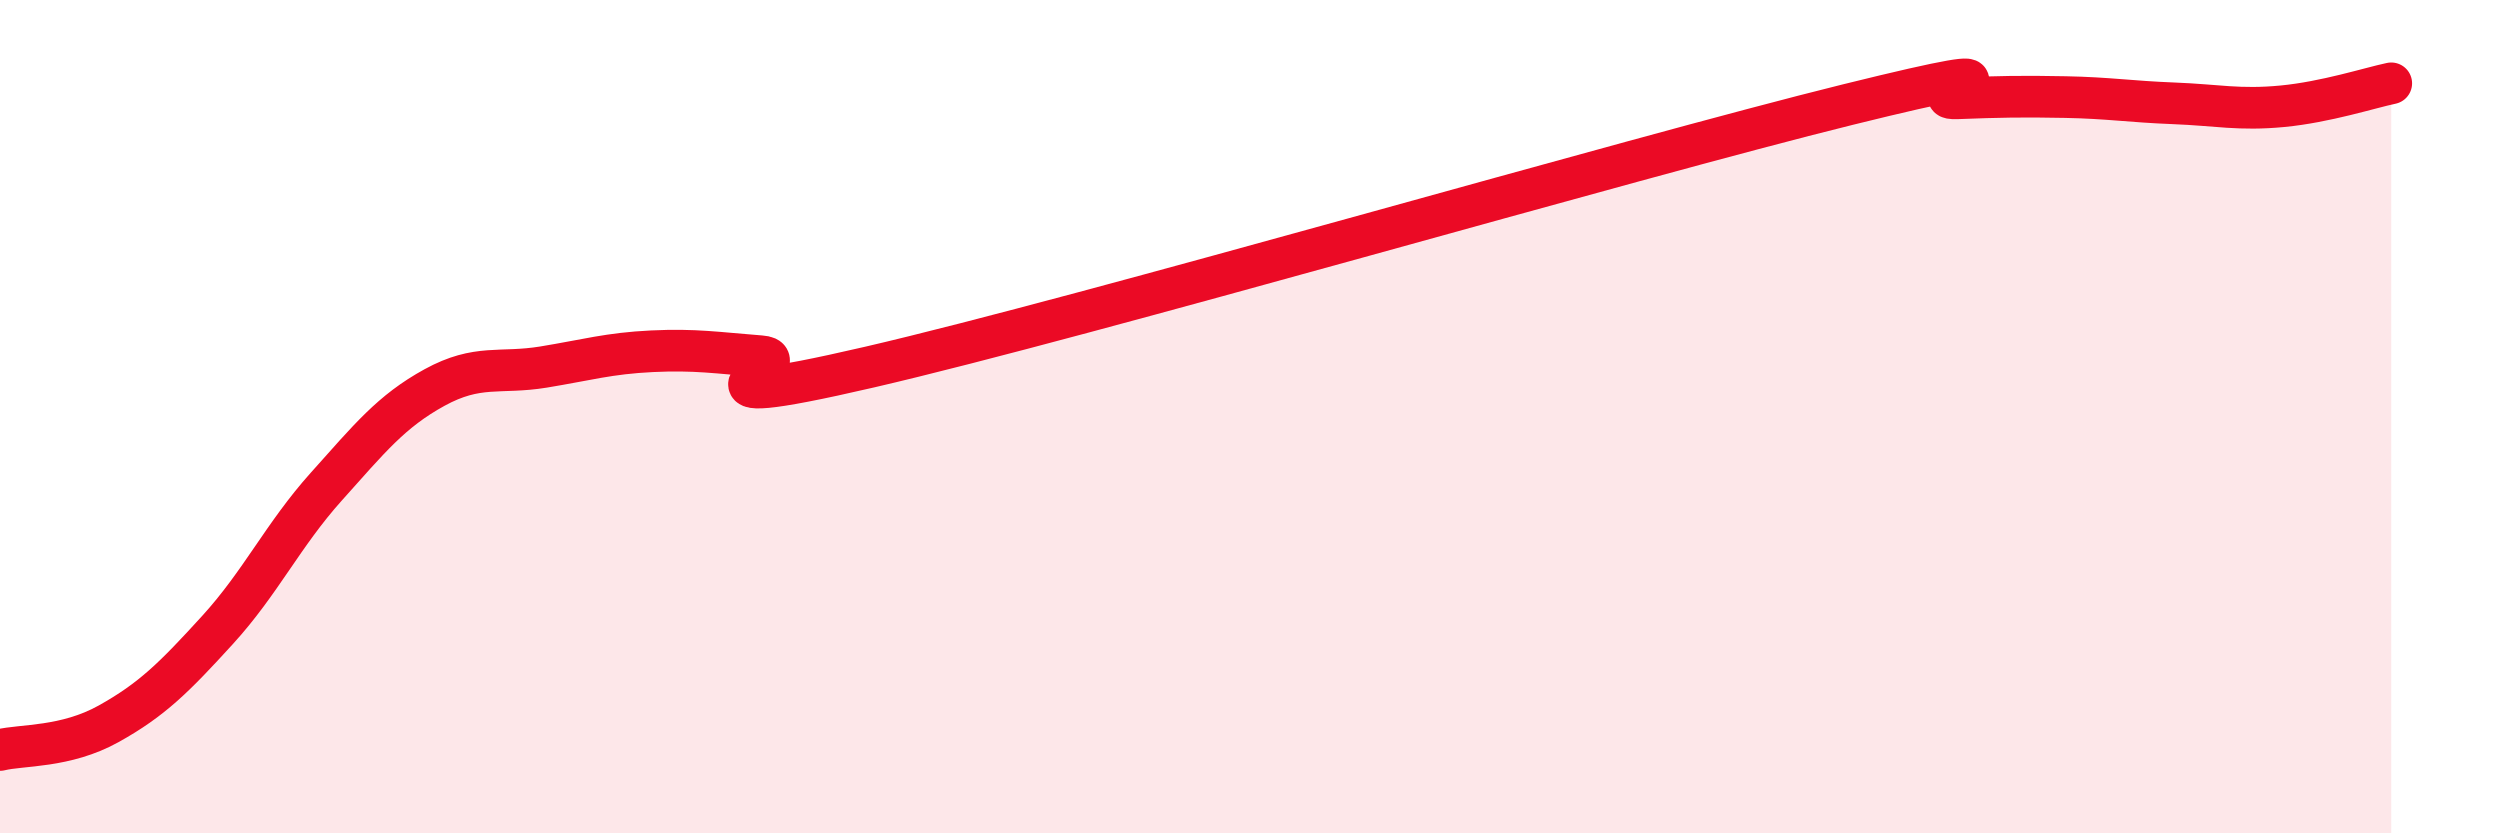
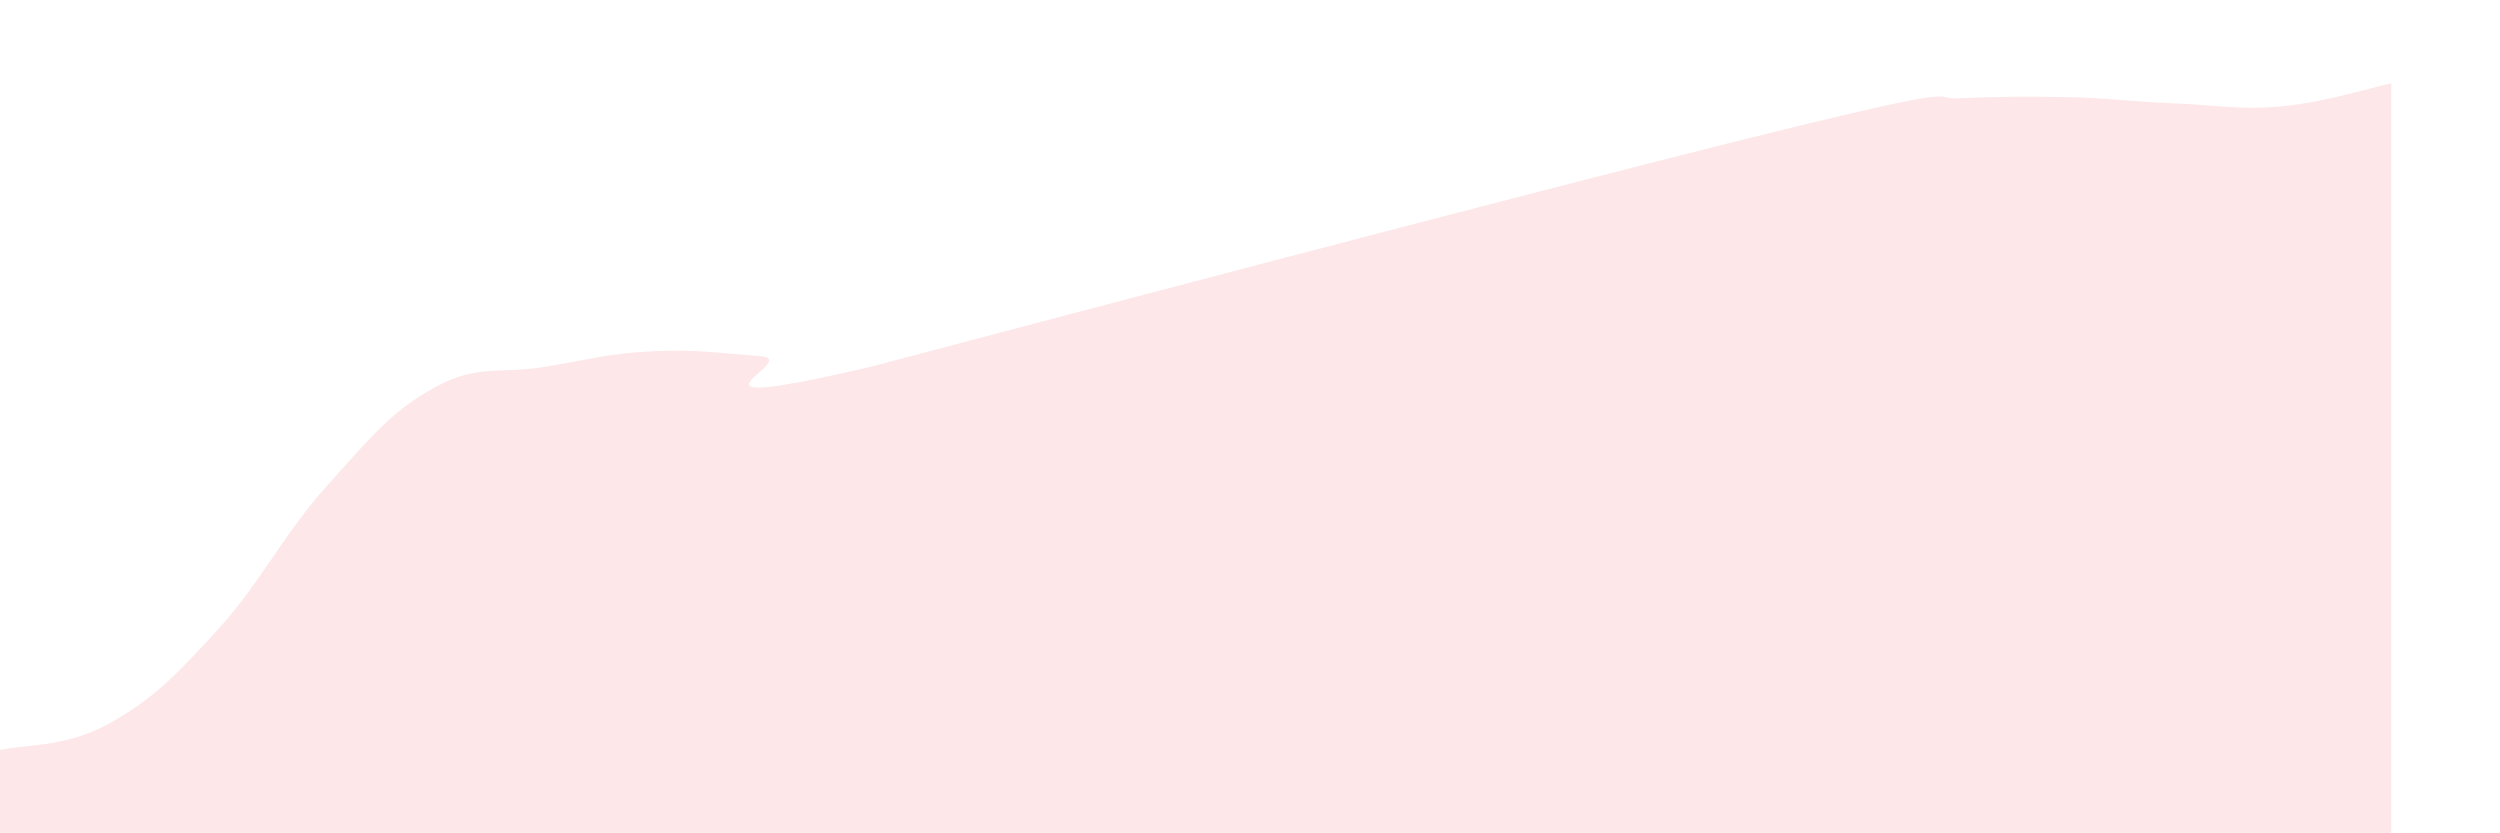
<svg xmlns="http://www.w3.org/2000/svg" width="60" height="20" viewBox="0 0 60 20">
-   <path d="M 0,18 C 0.52,17.87 1.57,17.95 2.61,17.37 C 3.65,16.79 4.18,16.26 5.22,15.12 C 6.26,13.98 6.79,12.84 7.83,11.68 C 8.87,10.52 9.39,9.87 10.43,9.3 C 11.47,8.73 12,8.98 13.04,8.81 C 14.08,8.64 14.61,8.48 15.65,8.43 C 16.69,8.38 17.22,8.47 18.26,8.55 C 19.3,8.63 15.65,10.02 20.87,8.81 C 26.09,7.6 39.13,3.8 44.35,2.51 C 49.57,1.22 45.92,2.4 46.96,2.36 C 48,2.32 48.53,2.31 49.57,2.33 C 50.61,2.35 51.13,2.44 52.17,2.48 C 53.21,2.52 53.74,2.65 54.78,2.55 C 55.82,2.45 56.87,2.11 57.39,2L57.39 20L0 20Z" fill="#EB0A25" opacity="0.1" stroke-linecap="round" stroke-linejoin="round" />
-   <path d="M 0,18 C 0.52,17.87 1.57,17.95 2.61,17.37 C 3.65,16.79 4.18,16.26 5.22,15.12 C 6.26,13.98 6.79,12.84 7.83,11.68 C 8.87,10.52 9.39,9.87 10.43,9.3 C 11.47,8.73 12,8.98 13.04,8.81 C 14.08,8.64 14.61,8.48 15.65,8.43 C 16.69,8.38 17.22,8.47 18.26,8.55 C 19.3,8.63 15.65,10.02 20.87,8.81 C 26.09,7.6 39.13,3.8 44.35,2.51 C 49.57,1.22 45.92,2.4 46.96,2.36 C 48,2.32 48.53,2.31 49.57,2.33 C 50.61,2.35 51.13,2.44 52.17,2.48 C 53.21,2.52 53.74,2.65 54.78,2.55 C 55.82,2.45 56.87,2.11 57.39,2" stroke="#EB0A25" stroke-width="1" fill="none" stroke-linecap="round" stroke-linejoin="round" />
+   <path d="M 0,18 C 0.52,17.87 1.57,17.95 2.61,17.37 C 3.65,16.79 4.18,16.26 5.22,15.12 C 6.26,13.98 6.79,12.84 7.83,11.68 C 8.87,10.52 9.39,9.87 10.43,9.3 C 11.47,8.73 12,8.98 13.04,8.81 C 14.08,8.64 14.61,8.48 15.65,8.43 C 16.69,8.38 17.22,8.47 18.26,8.55 C 19.3,8.63 15.65,10.02 20.87,8.81 C 49.57,1.22 45.92,2.4 46.96,2.36 C 48,2.32 48.53,2.31 49.57,2.33 C 50.61,2.35 51.13,2.44 52.17,2.48 C 53.21,2.52 53.74,2.65 54.78,2.55 C 55.82,2.45 56.87,2.11 57.39,2L57.39 20L0 20Z" fill="#EB0A25" opacity="0.1" stroke-linecap="round" stroke-linejoin="round" />
</svg>